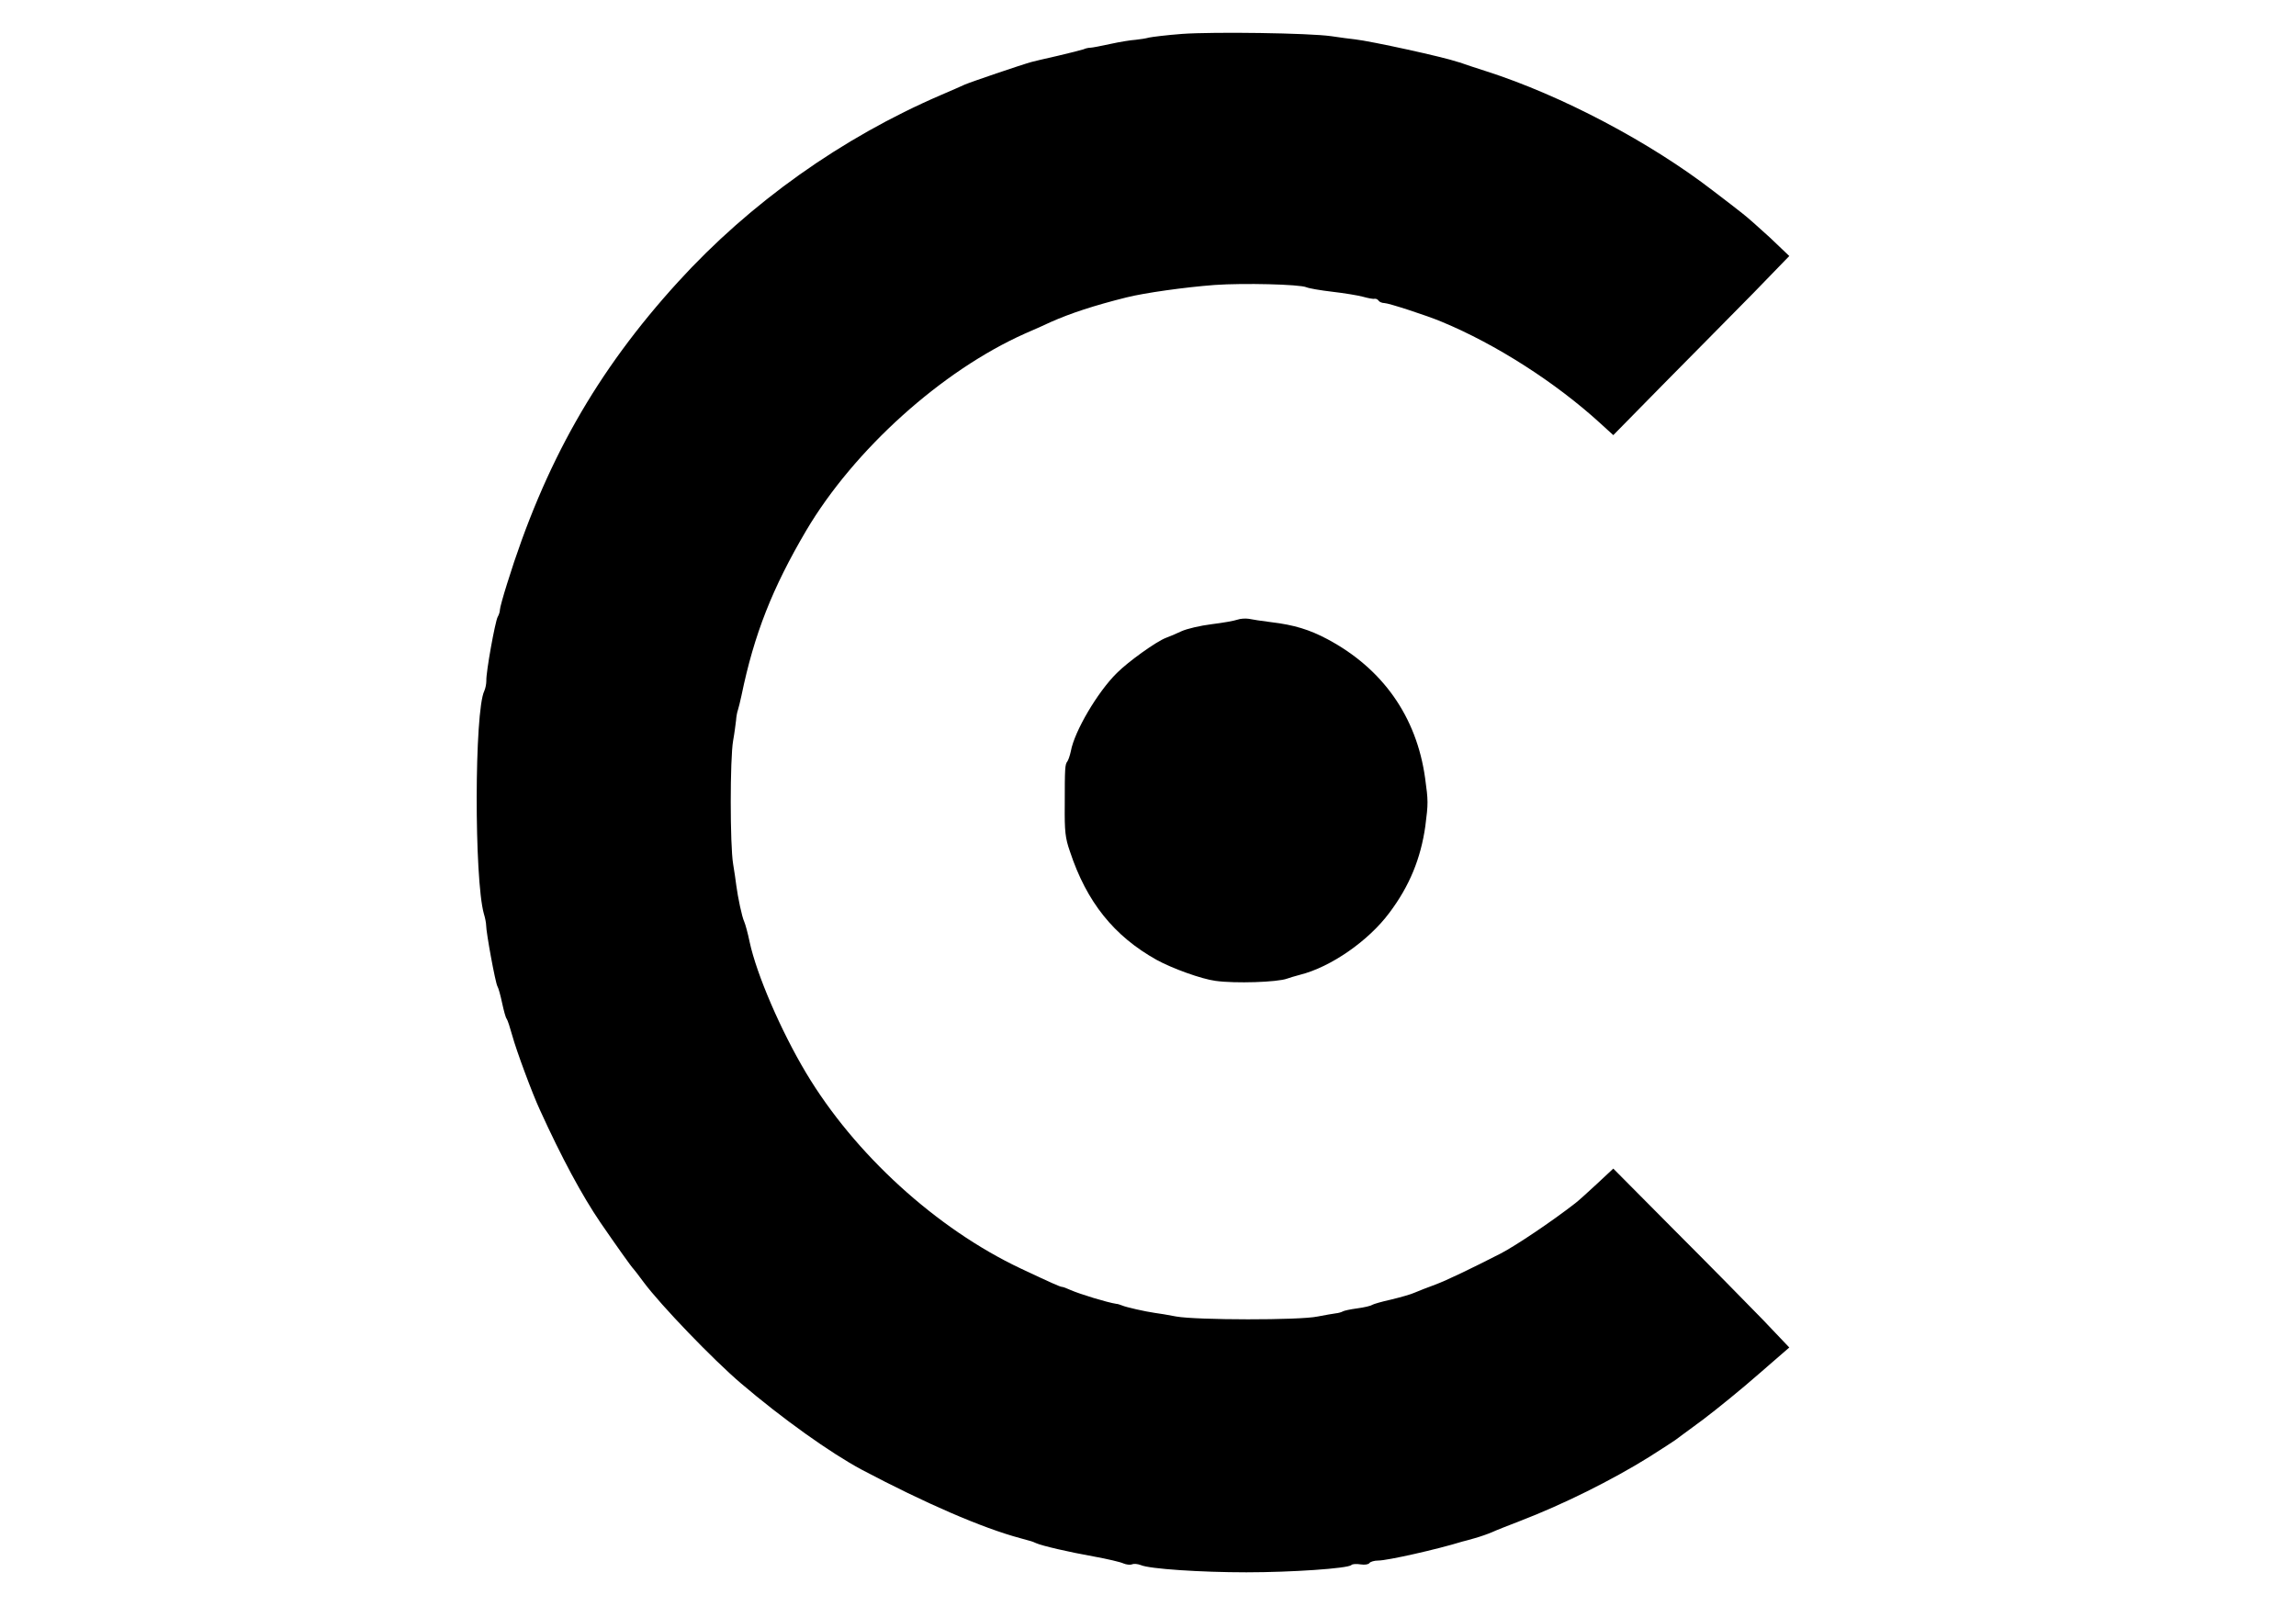
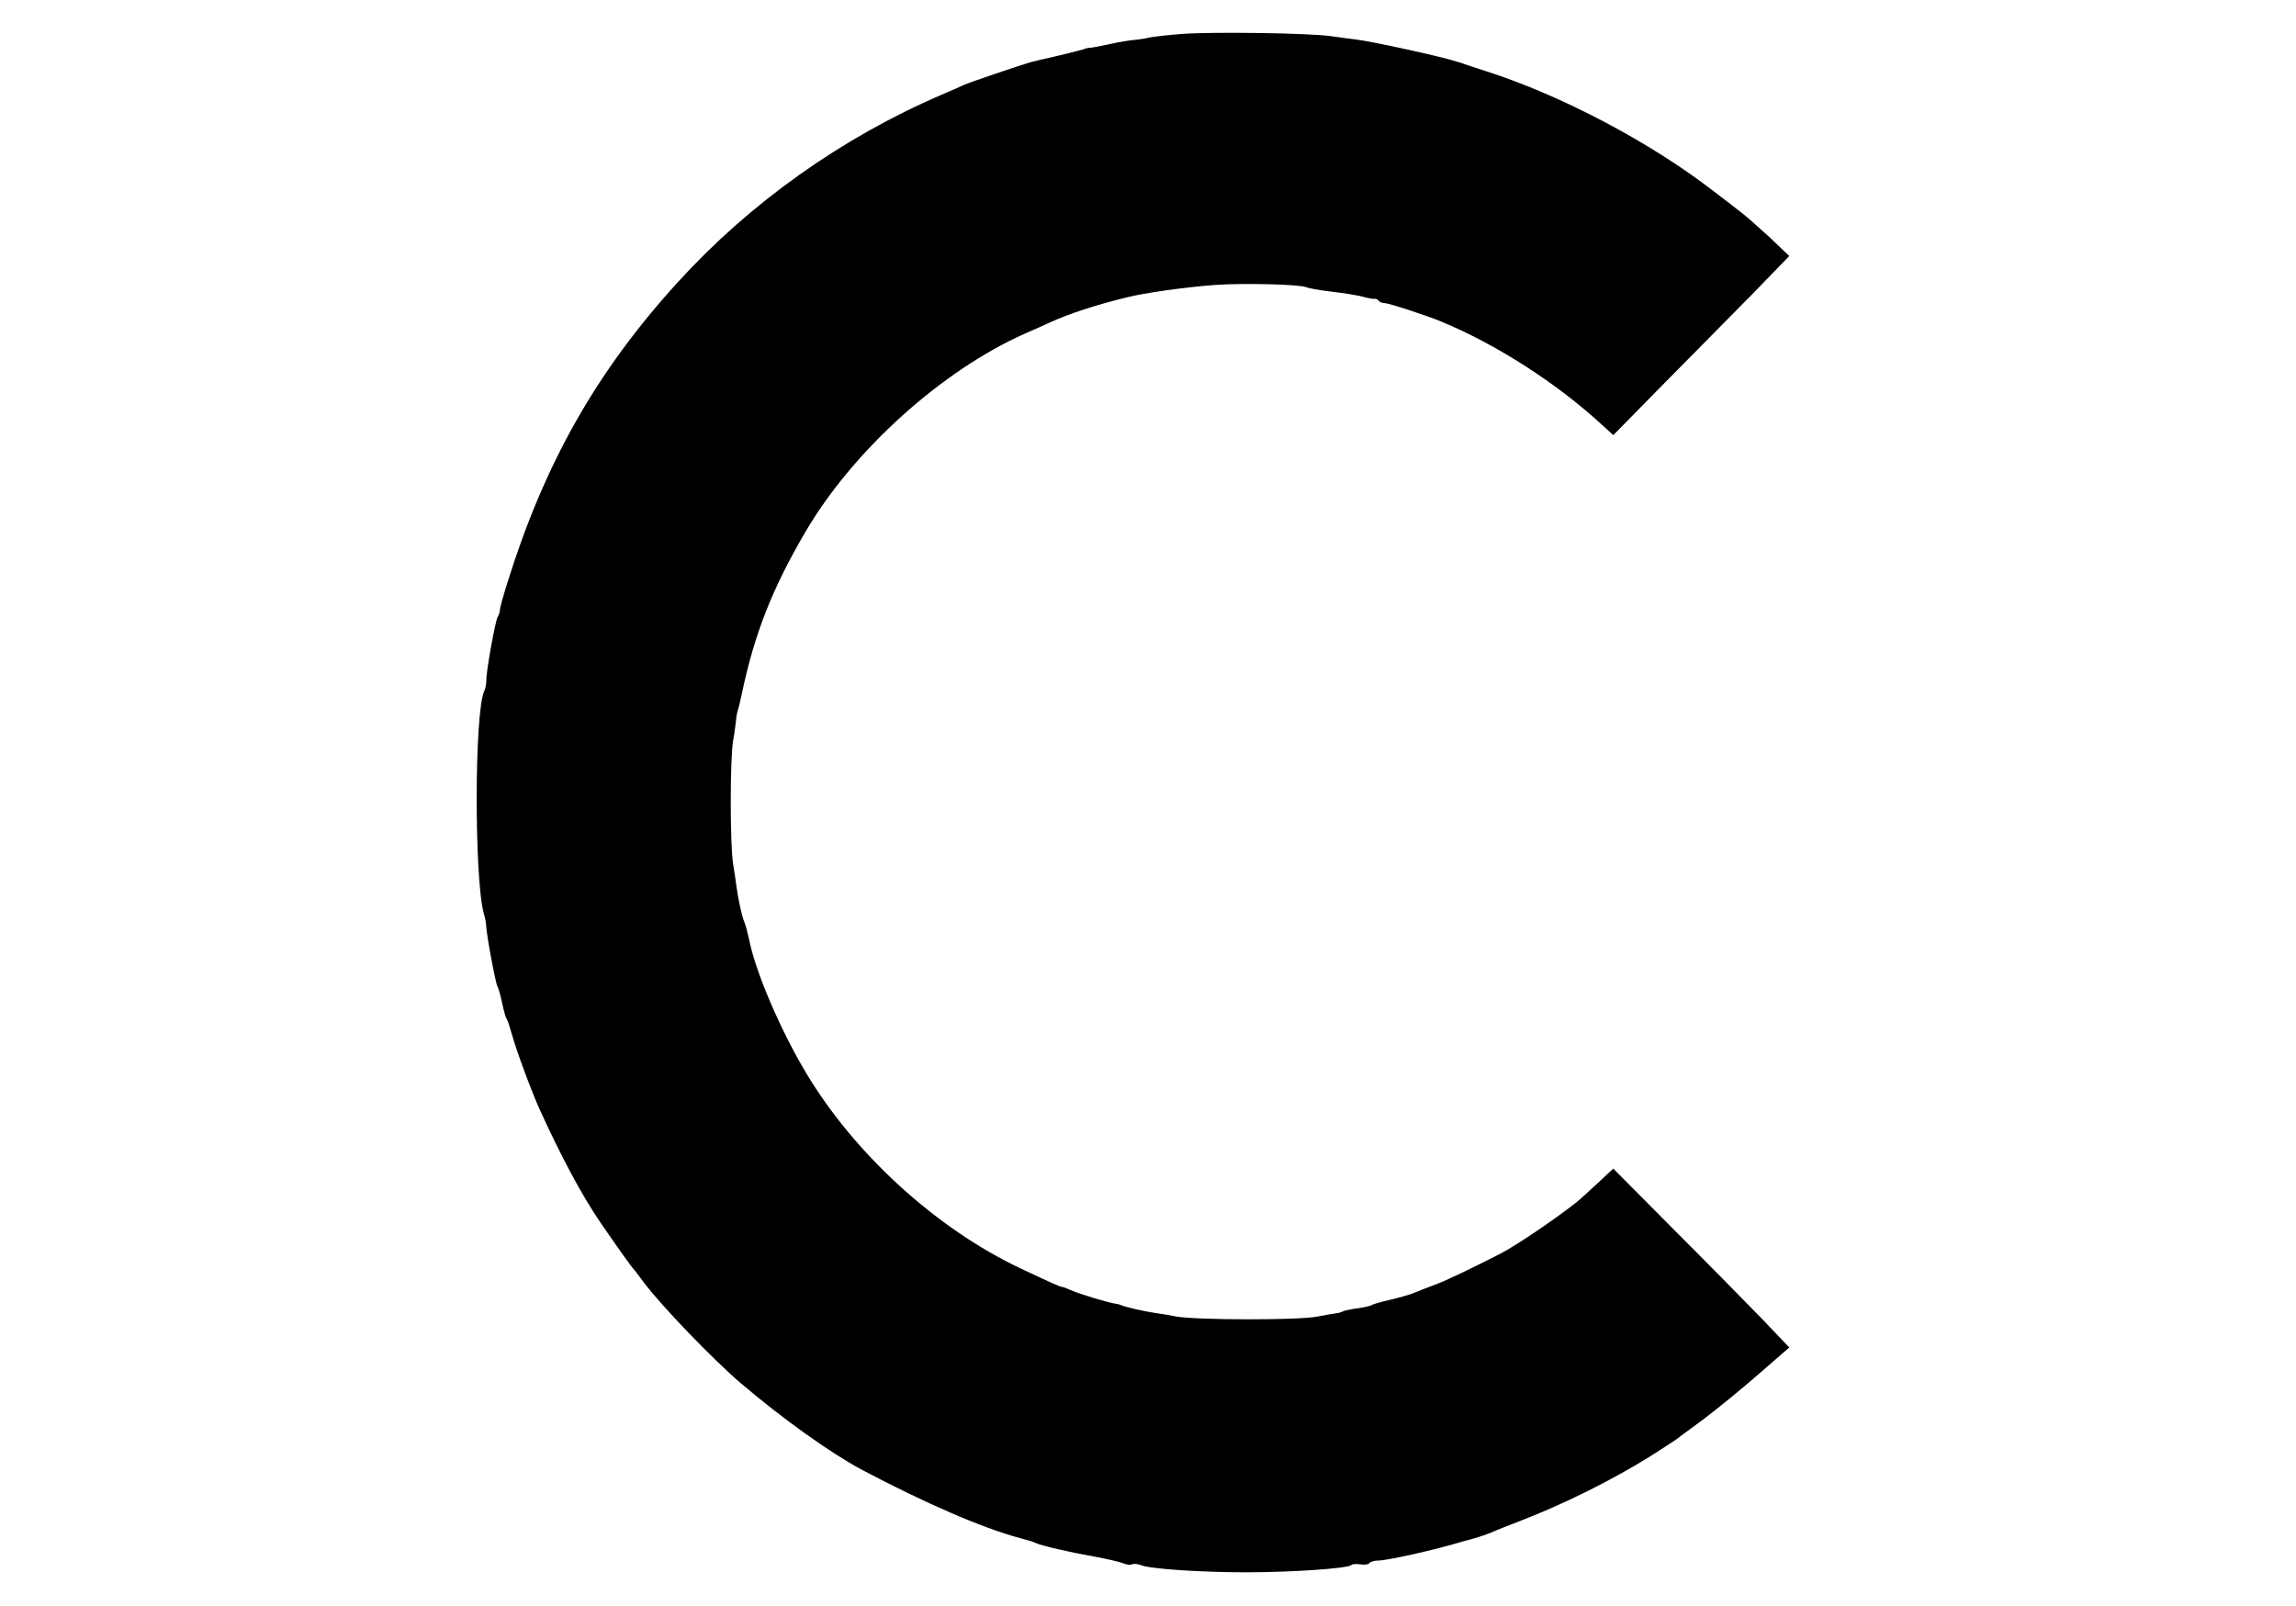
<svg xmlns="http://www.w3.org/2000/svg" version="1.0" width="1015pt" height="710pt" viewBox="0 0 1015 710" preserveAspectRatio="xMidYMid meet">
  <g transform="translate(0,710) scale(0.1,-0.1)" fill="#000000" stroke="none">
    <path d="M5225 6950 c-66 -5 -131 -13 -145 -16 -14 -4 -41 -8 -60 -10 -19 -1 -69 -9 -110 -18 -41 -9 -82 -17 -90 -17 -8 0 -22 -3 -30 -7 -8 -3 -60 -16 -115 -29 -55 -12 -107 -25 -115 -27 -47 -13 -270 -89 -295 -100 -16 -8 -64 -28 -105 -46 -439 -189 -844 -477 -1162 -826 -361 -396 -591 -802 -757 -1337 -17 -54 -31 -105 -31 -113 0 -8 -4 -22 -10 -32 -11 -20 -52 -246 -50 -282 0 -14 -4 -34 -9 -45 -44 -89 -45 -831 -2 -985 6 -19 10 -42 10 -50 0 -33 41 -256 50 -271 5 -8 14 -42 21 -75 7 -32 15 -63 20 -69 4 -5 15 -39 25 -75 17 -63 88 -255 122 -328 96 -211 186 -378 267 -497 70 -102 139 -199 146 -205 3 -3 24 -30 46 -60 76 -102 306 -341 429 -446 184 -157 396 -308 534 -382 280 -148 533 -258 701 -303 55 -15 52 -14 70 -22 27 -12 143 -39 255 -59 61 -11 120 -25 132 -31 12 -5 29 -7 37 -4 9 4 26 2 39 -3 38 -17 265 -32 467 -32 200 0 448 17 464 32 4 5 23 6 41 3 19 -3 35 0 39 6 4 6 22 11 39 11 40 0 259 49 372 84 6 1 30 8 55 15 25 7 59 19 75 26 17 8 73 30 125 50 190 73 405 180 569 282 58 37 111 71 116 75 6 4 60 45 122 90 61 46 172 136 247 202 l136 118 -117 123 c-65 67 -240 245 -390 395 l-271 273 -74 -69 c-41 -38 -83 -76 -94 -84 -104 -81 -262 -187 -329 -222 -129 -66 -239 -119 -290 -138 -33 -12 -74 -28 -90 -35 -17 -8 -64 -21 -105 -31 -41 -9 -79 -20 -85 -24 -5 -4 -35 -11 -65 -15 -30 -4 -59 -10 -65 -14 -5 -3 -19 -7 -30 -8 -11 -1 -47 -8 -80 -14 -79 -17 -536 -16 -625 0 -36 7 -78 14 -95 16 -42 6 -127 25 -145 33 -8 3 -19 7 -25 7 -40 6 -161 43 -202 61 -17 8 -34 14 -38 14 -8 0 -46 17 -182 81 -373 176 -735 506 -950 866 -111 186 -218 434 -249 578 -8 39 -19 79 -24 90 -10 21 -28 107 -35 160 -2 17 -8 59 -14 95 -14 83 -14 466 0 545 6 33 11 74 13 90 1 17 5 37 8 45 3 8 10 38 16 65 56 271 136 474 286 729 211 357 599 707 967 871 46 20 98 43 114 51 88 39 191 73 335 109 80 20 257 45 390 55 128 9 374 3 405 -10 11 -5 63 -14 115 -20 52 -6 113 -16 135 -22 22 -6 45 -11 52 -9 6 1 14 -3 18 -9 3 -5 15 -10 25 -10 18 0 188 -55 254 -83 239 -99 503 -268 701 -449 l57 -52 231 235 c128 129 303 307 390 395 l157 162 -85 81 c-48 44 -103 93 -123 108 -20 16 -77 60 -127 98 -278 215 -671 423 -1005 530 -47 15 -92 30 -100 33 -8 3 -19 7 -25 8 -63 22 -384 92 -455 100 -19 2 -66 8 -105 14 -99 14 -518 20 -660 10z" />
-     <path d="M5470 4360 c-14 -5 -65 -14 -114 -20 -49 -6 -109 -20 -133 -31 -23 -11 -54 -24 -68 -29 -43 -16 -167 -105 -218 -156 -85 -84 -187 -257 -203 -345 -4 -19 -11 -39 -15 -45 -11 -14 -12 -26 -12 -194 -1 -116 2 -145 23 -205 74 -224 195 -374 383 -479 69 -38 199 -85 261 -93 86 -12 273 -6 316 10 8 3 34 11 57 17 136 34 303 150 395 274 89 118 139 241 159 383 13 101 13 112 -1 213 -38 272 -188 484 -432 614 -79 42 -147 63 -248 75 -41 5 -86 12 -100 15 -14 2 -36 1 -50 -4z" />
  </g>
</svg>